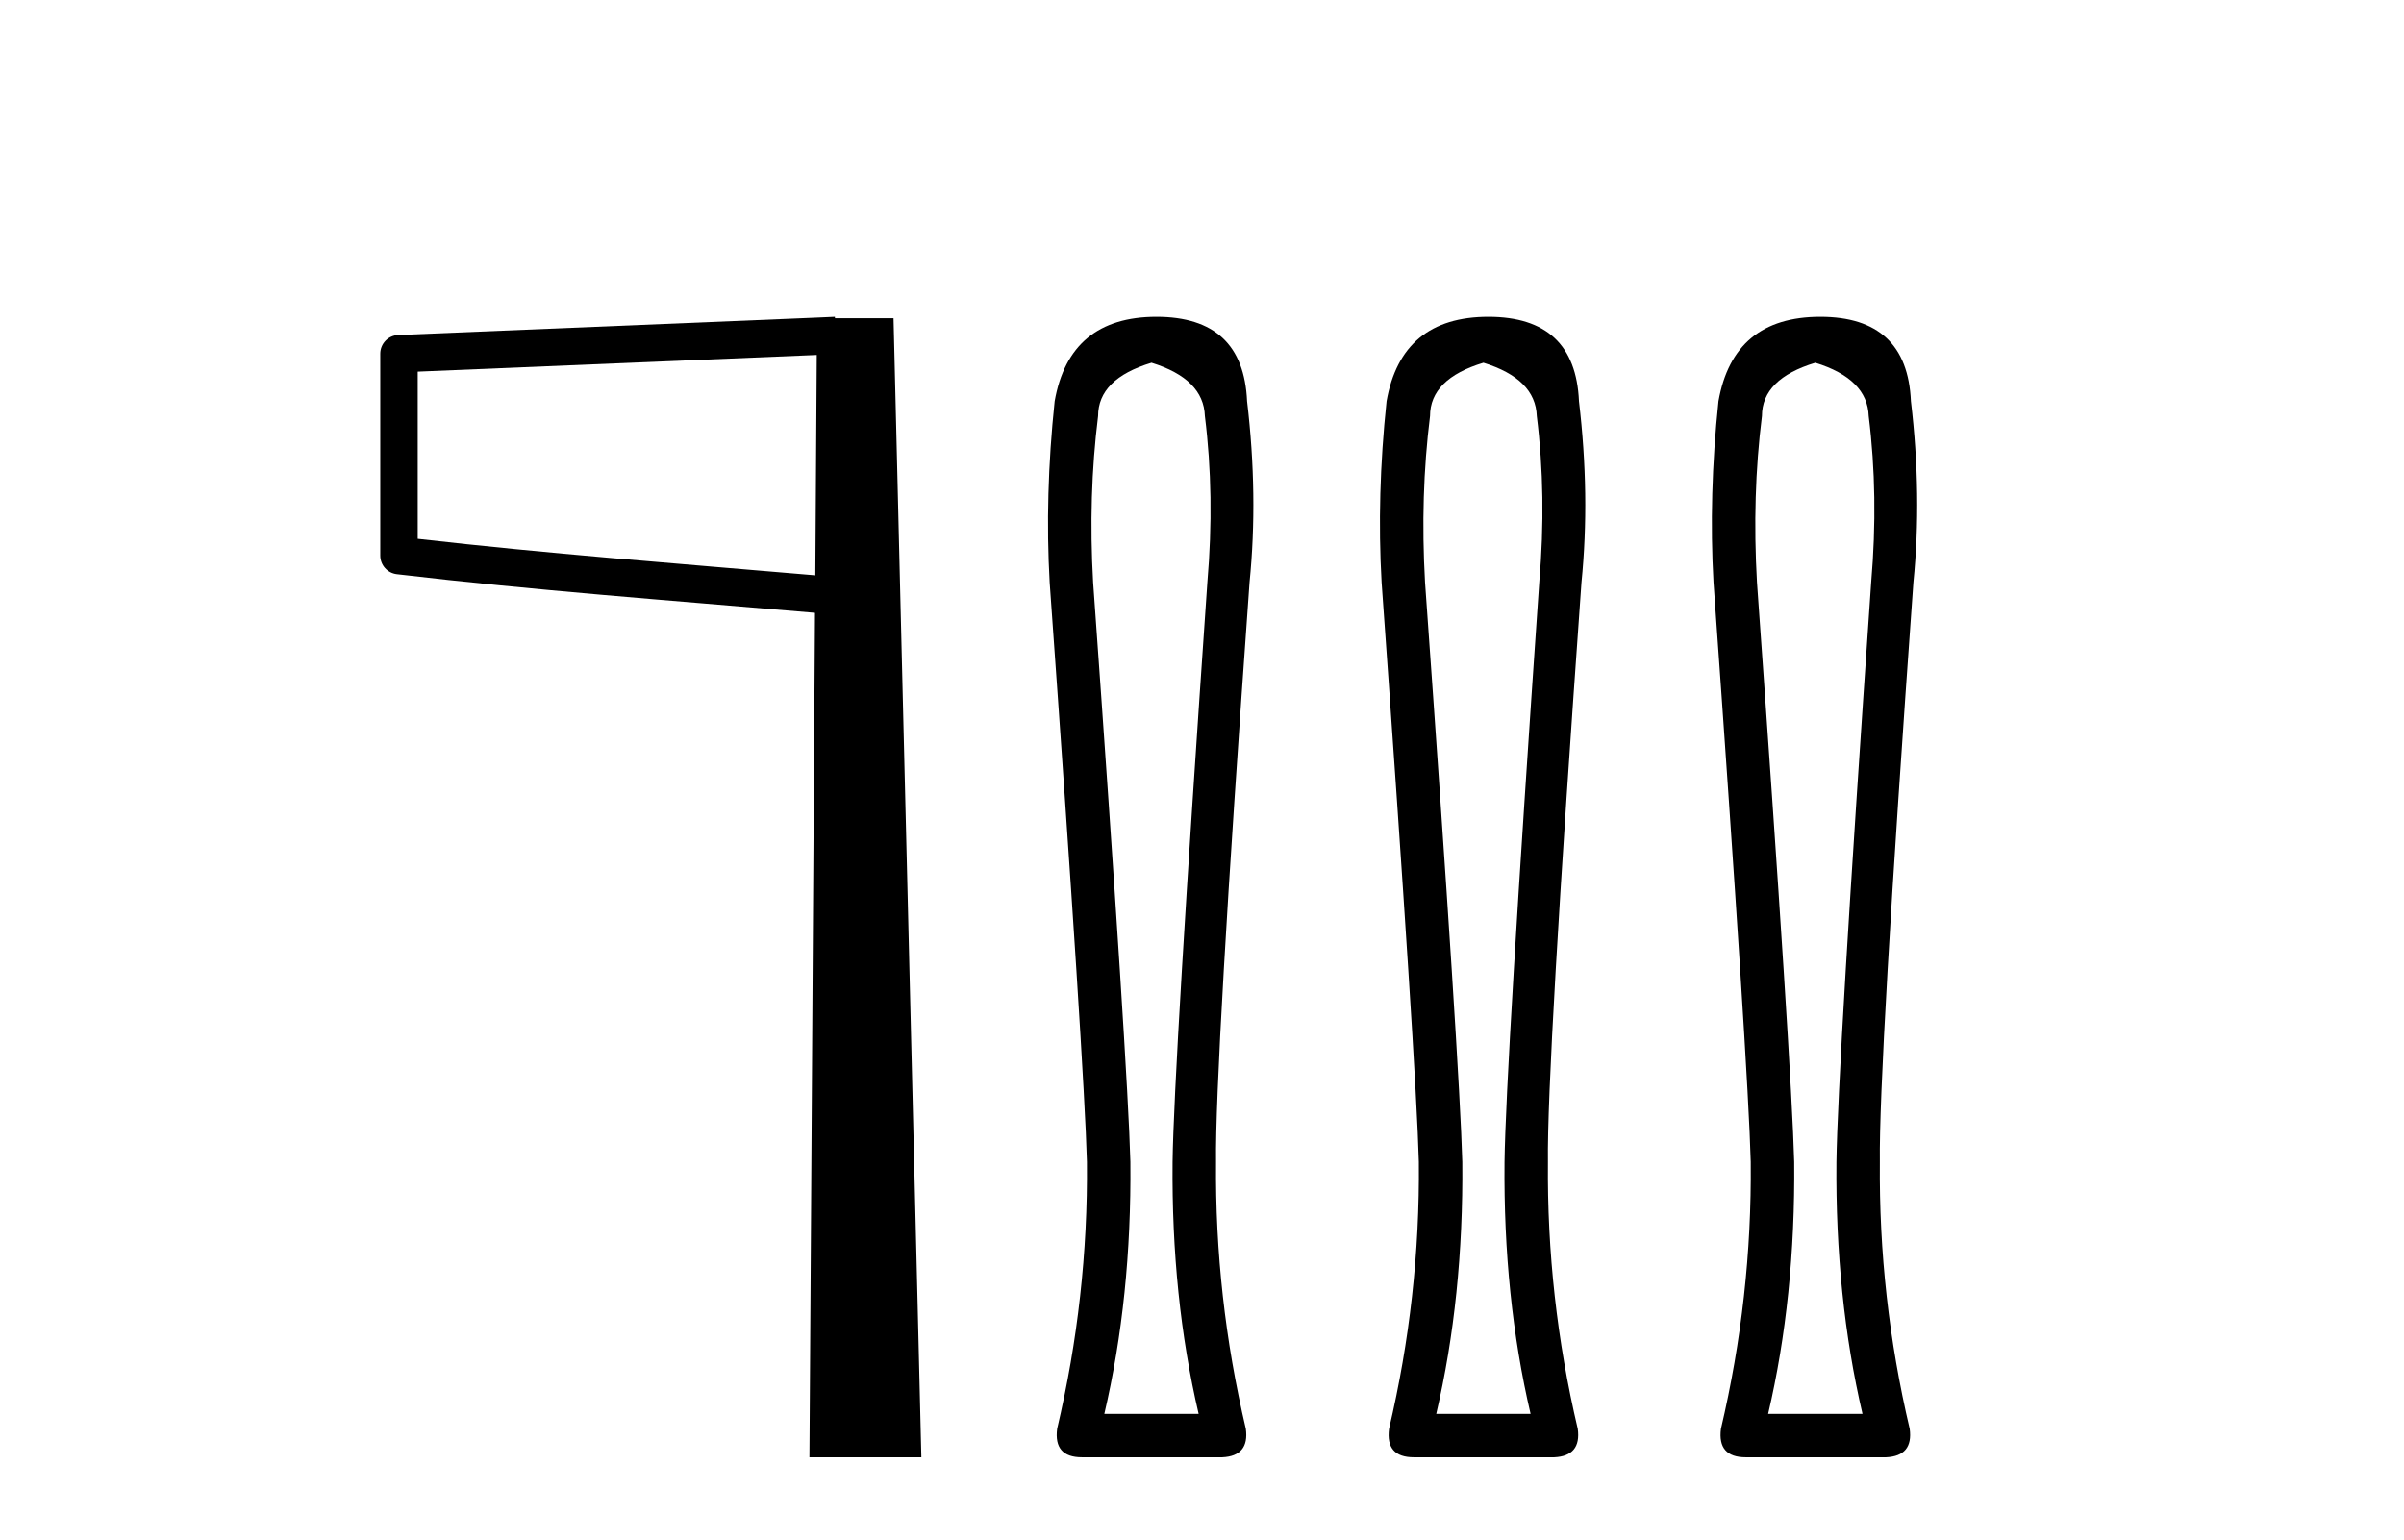
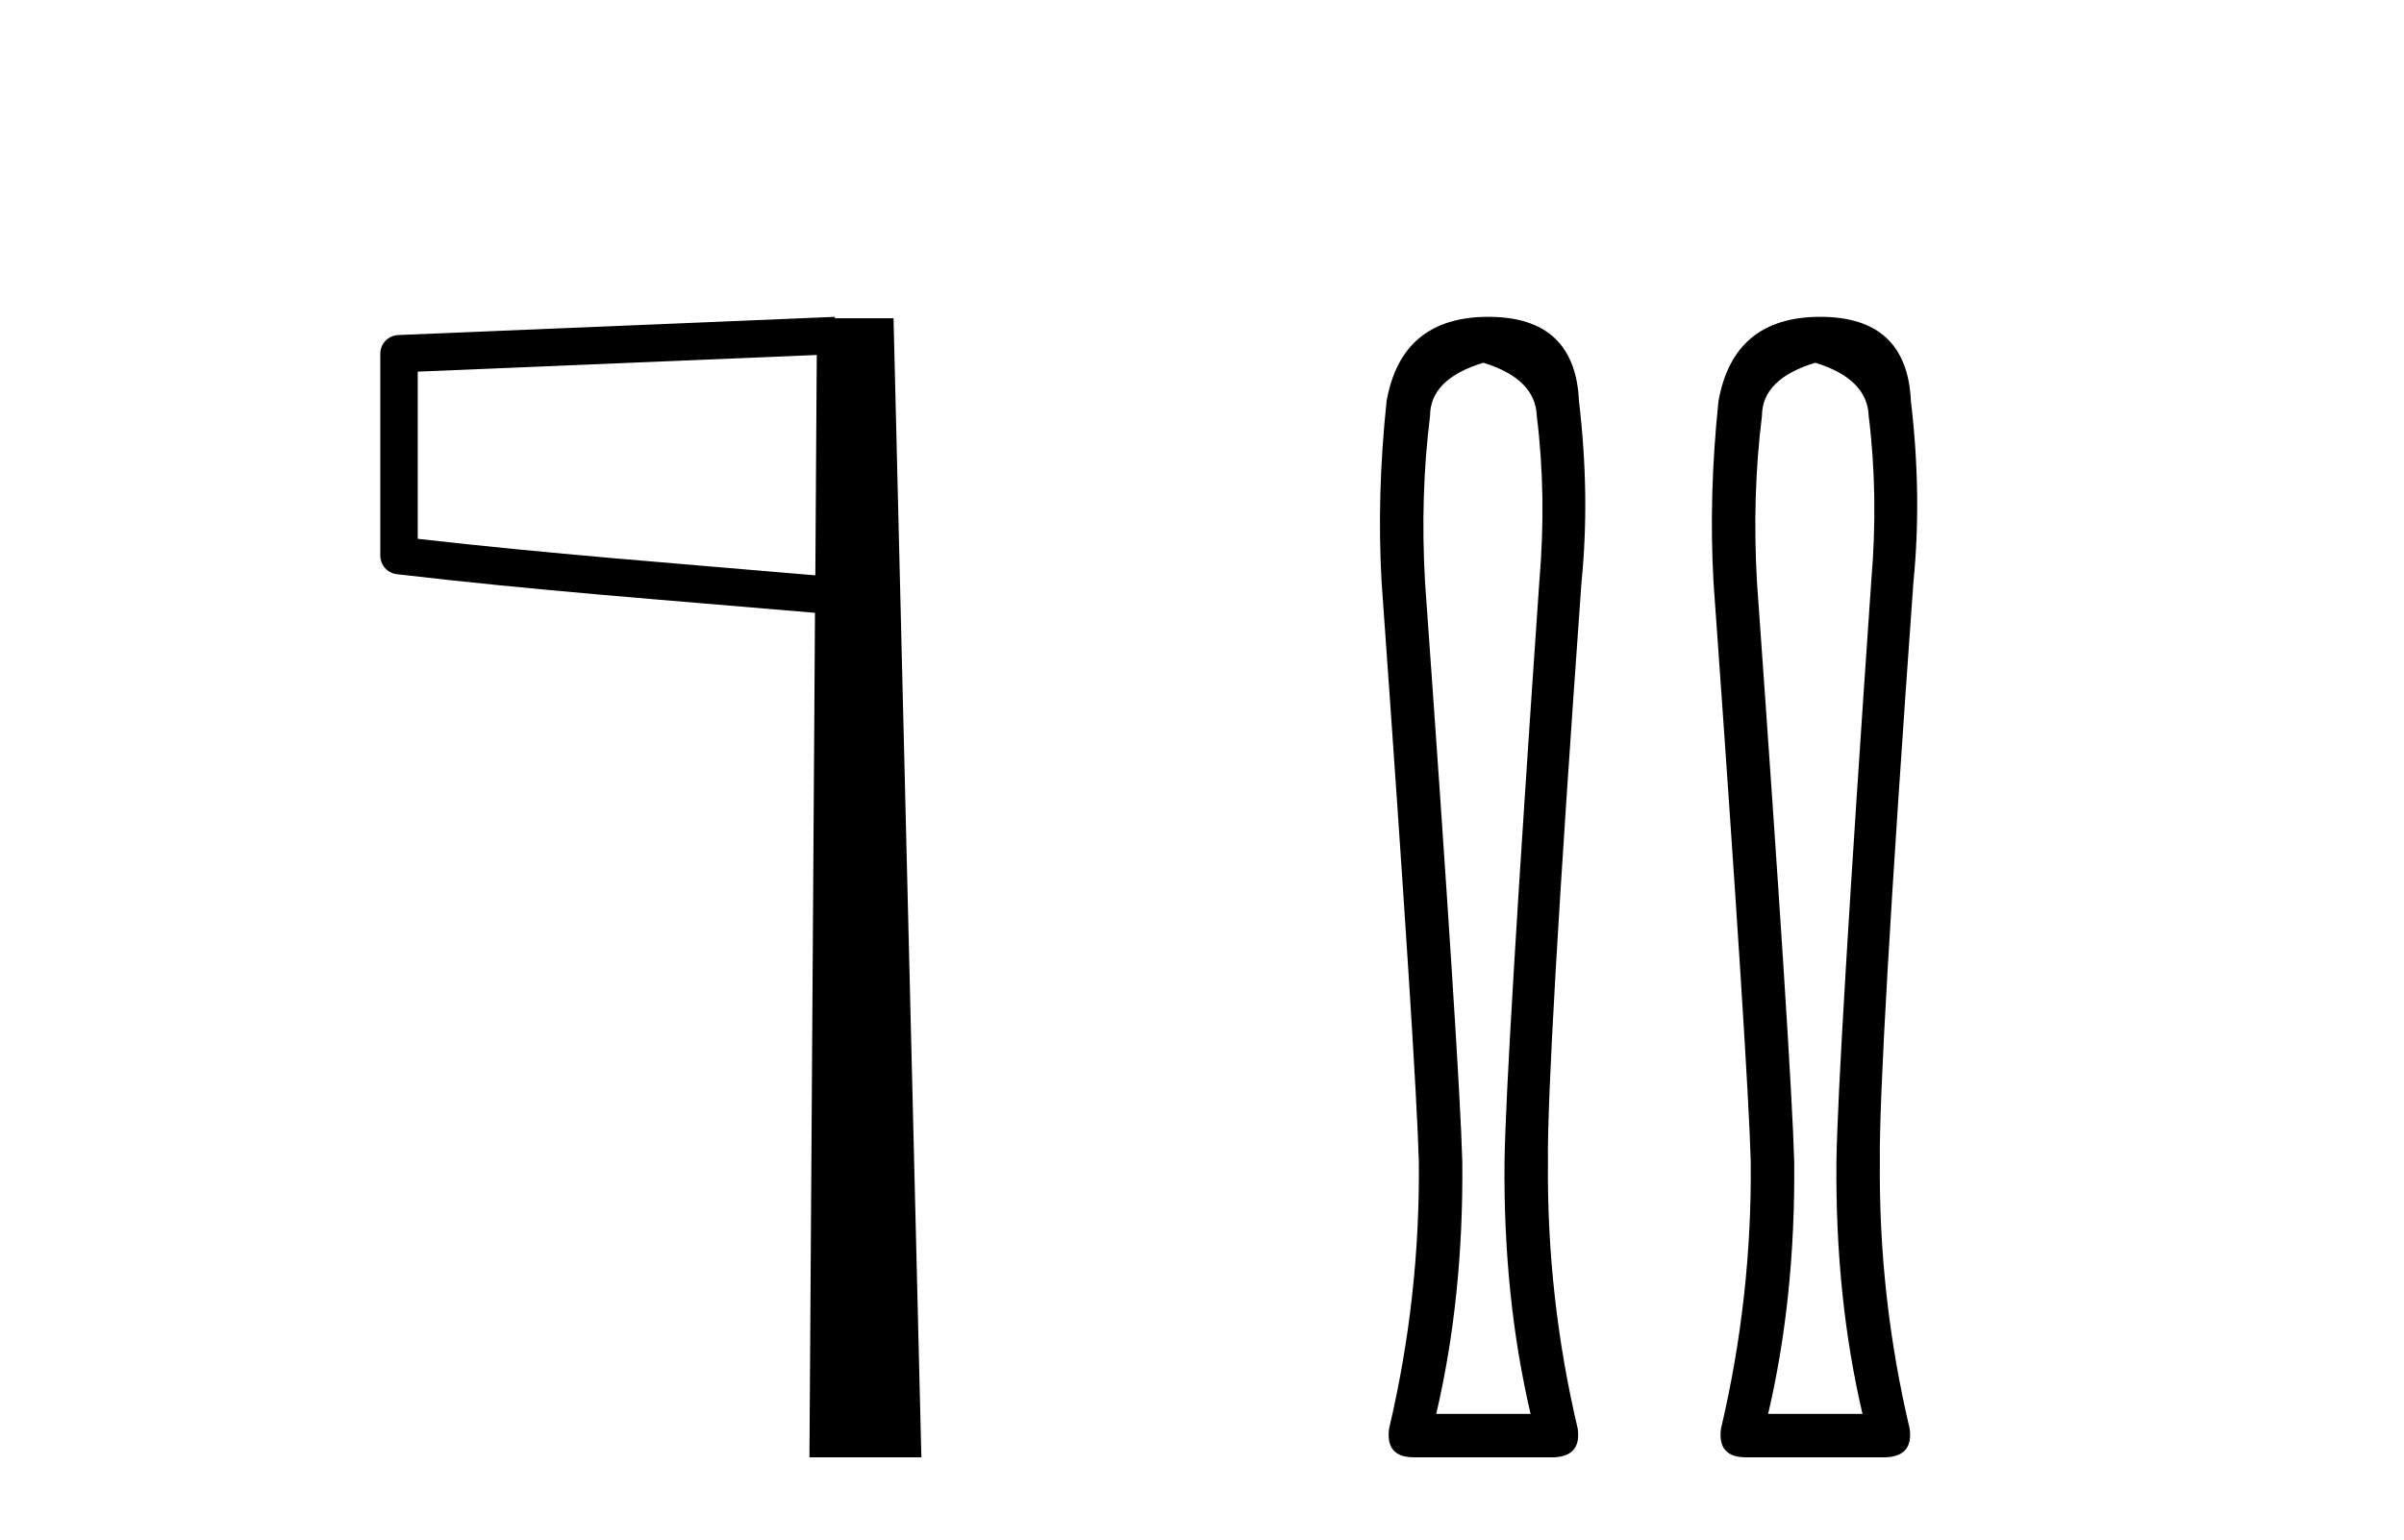
<svg xmlns="http://www.w3.org/2000/svg" width="64.0" height="41.0">
  <path d="M 21.744 9.453 L 21.706 15.321 L 21.7 15.321 C 17.901 14.995 14.617 14.748 11.121 14.349 L 11.121 9.897 L 21.744 9.453 ZM 22.226 8.437 L 21.728 8.459 L 10.604 8.922 C 10.337 8.932 10.125 9.15 10.124 9.418 L 10.124 14.795 C 10.124 15.048 10.313 15.262 10.565 15.291 C 14.256 15.725 17.663 15.973 21.615 16.313 L 21.697 16.321 L 21.549 38.809 L 24.529 38.809 L 23.788 8.475 L 22.229 8.475 L 22.226 8.437 Z" style="fill:#000000;stroke:none" />
-   <path d="M 30.656 9.66 Q 32.044 10.089 32.077 11.081 Q 32.341 13.196 32.143 15.509 Q 31.25 28.432 31.217 30.944 Q 31.184 34.546 31.911 37.653 L 29.4 37.653 Q 30.127 34.546 30.094 30.944 Q 30.028 28.432 29.102 15.509 Q 28.97 13.196 29.234 11.081 Q 29.234 10.089 30.656 9.66 ZM 30.788 8.437 Q 28.474 8.437 28.078 10.684 Q 27.813 13.196 27.945 15.509 Q 28.871 28.432 28.937 30.944 Q 28.97 34.546 28.144 38.049 Q 28.045 38.809 28.805 38.809 L 32.539 38.809 Q 33.266 38.776 33.167 38.049 Q 32.341 34.546 32.374 30.944 Q 32.341 28.432 33.266 15.509 Q 33.498 13.196 33.2 10.684 Q 33.101 8.437 30.788 8.437 Z" style="fill:#000000;stroke:none" />
  <path d="M 39.492 9.66 Q 40.88 10.089 40.913 11.081 Q 41.177 13.196 40.979 15.509 Q 40.087 28.432 40.054 30.944 Q 40.02 34.546 40.748 37.653 L 38.236 37.653 Q 38.963 34.546 38.93 30.944 Q 38.864 28.432 37.938 15.509 Q 37.806 13.196 38.071 11.081 Q 38.071 10.089 39.492 9.66 ZM 39.624 8.437 Q 37.31 8.437 36.914 10.684 Q 36.649 13.196 36.782 15.509 Q 37.707 28.432 37.773 30.944 Q 37.806 34.546 36.98 38.049 Q 36.881 38.809 37.641 38.809 L 41.375 38.809 Q 42.103 38.776 42.003 38.049 Q 41.177 34.546 41.21 30.944 Q 41.177 28.432 42.103 15.509 Q 42.334 13.196 42.036 10.684 Q 41.937 8.437 39.624 8.437 Z" style="fill:#000000;stroke:none" />
  <path d="M 48.328 9.66 Q 49.716 10.089 49.749 11.081 Q 50.013 13.196 49.815 15.509 Q 48.923 28.432 48.89 30.944 Q 48.857 34.546 49.584 37.653 L 47.072 37.653 Q 47.799 34.546 47.766 30.944 Q 47.7 28.432 46.775 15.509 Q 46.642 13.196 46.907 11.081 Q 46.907 10.089 48.328 9.66 ZM 48.46 8.437 Q 46.147 8.437 45.75 10.684 Q 45.486 13.196 45.618 15.509 Q 46.543 28.432 46.609 30.944 Q 46.642 34.546 45.816 38.049 Q 45.717 38.809 46.477 38.809 L 50.212 38.809 Q 50.939 38.776 50.84 38.049 Q 50.013 34.546 50.046 30.944 Q 50.013 28.432 50.939 15.509 Q 51.17 13.196 50.873 10.684 Q 50.773 8.437 48.46 8.437 Z" style="fill:#000000;stroke:none" />
</svg>